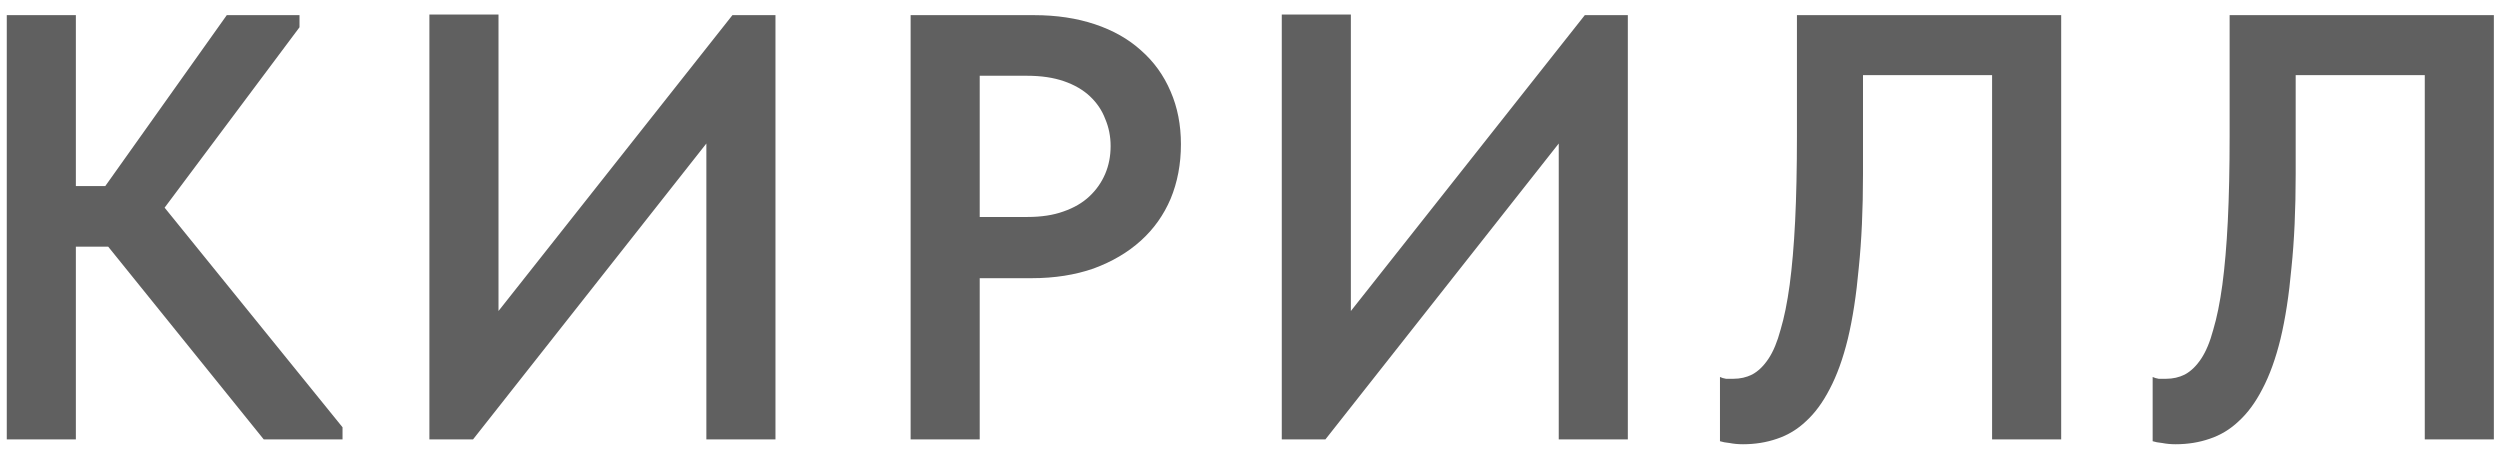
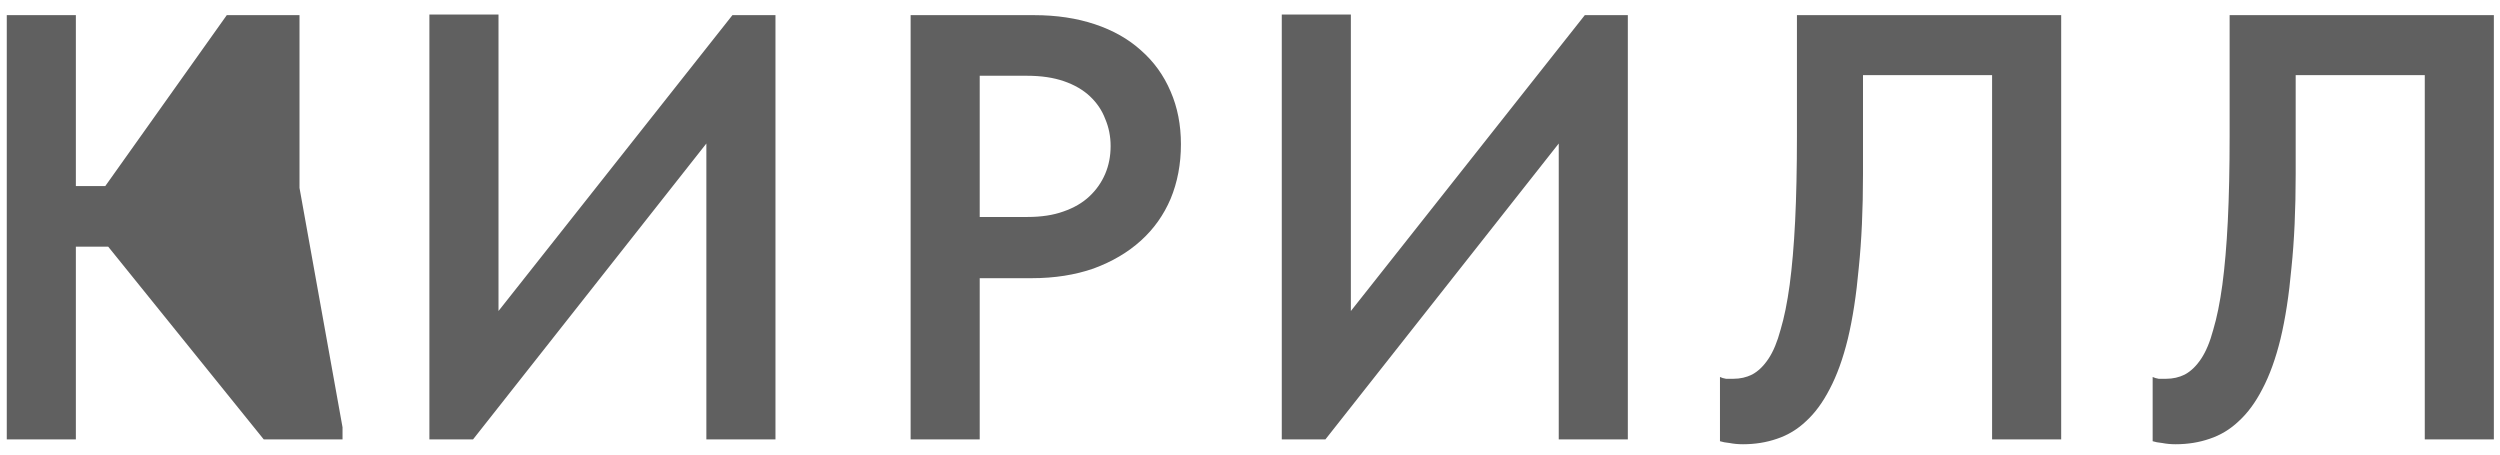
<svg xmlns="http://www.w3.org/2000/svg" width="165" height="30" viewBox="0 0 165 30" fill="none">
-   <path d="M17.407 29L5.527 14.28L14.967 1H19.767V1.8L9.807 15.12V12.4L22.607 28.2V29H17.407ZM2.807 16.28V12.28H8.887V16.28H2.807ZM5.007 1V29H0.447V1H5.007ZM28.34 29V0.96H32.901V22.2L32.02 21.64L48.34 1H51.181V29H46.62V6.4L48.38 7.24L31.221 29H28.34ZM68.261 1C69.728 1 71.061 1.2 72.261 1.6C73.461 2 74.475 2.573 75.301 3.32C76.155 4.067 76.808 4.973 77.261 6.04C77.715 7.08 77.941 8.24 77.941 9.52C77.941 10.827 77.715 12.027 77.261 13.12C76.808 14.187 76.155 15.107 75.301 15.88C74.448 16.653 73.408 17.267 72.181 17.72C70.955 18.147 69.595 18.36 68.101 18.36H64.661V29H60.101V1H68.261ZM67.821 14.32C68.728 14.32 69.515 14.2 70.181 13.96C70.875 13.72 71.448 13.387 71.901 12.96C72.355 12.533 72.701 12.04 72.941 11.48C73.181 10.92 73.301 10.307 73.301 9.64C73.301 9 73.181 8.4 72.941 7.84C72.728 7.28 72.395 6.787 71.941 6.36C71.488 5.933 70.915 5.6 70.221 5.36C69.528 5.12 68.715 5 67.781 5H64.661V14.32H67.821ZM84.597 29V0.96H89.157V22.2L88.277 21.64L104.597 1H107.437V29H102.877V6.4L104.637 7.24L87.477 29H84.597ZM115.038 29.32C114.718 29.32 114.424 29.293 114.158 29.24C113.891 29.213 113.678 29.173 113.518 29.12V24.88C113.624 24.933 113.758 24.973 113.918 25C114.078 25 114.238 25 114.398 25C114.851 25 115.264 24.907 115.638 24.72C116.038 24.507 116.398 24.16 116.718 23.68C117.038 23.2 117.304 22.56 117.518 21.76C117.758 20.96 117.958 19.973 118.118 18.8C118.278 17.6 118.398 16.2 118.478 14.6C118.558 12.973 118.598 11.107 118.598 9V1H136.038V29H131.478V4.96H122.958V11.48C122.958 13.827 122.864 15.893 122.678 17.68C122.518 19.467 122.278 21.027 121.958 22.36C121.638 23.667 121.238 24.773 120.758 25.68C120.304 26.56 119.784 27.267 119.198 27.8C118.638 28.333 117.998 28.72 117.278 28.96C116.584 29.2 115.838 29.32 115.038 29.32ZM143.595 29.32C143.275 29.32 142.982 29.293 142.715 29.24C142.449 29.213 142.235 29.173 142.075 29.12V24.88C142.182 24.933 142.315 24.973 142.475 25C142.635 25 142.795 25 142.955 25C143.409 25 143.822 24.907 144.195 24.72C144.595 24.507 144.955 24.16 145.275 23.68C145.595 23.2 145.862 22.56 146.075 21.76C146.315 20.96 146.515 19.973 146.675 18.8C146.835 17.6 146.955 16.2 147.035 14.6C147.115 12.973 147.155 11.107 147.155 9V1H164.595V29H160.035V4.96H151.515V11.48C151.515 13.827 151.422 15.893 151.235 17.68C151.075 19.467 150.835 21.027 150.515 22.36C150.195 23.667 149.795 24.773 149.315 25.68C148.862 26.56 148.342 27.267 147.755 27.8C147.195 28.333 146.555 28.72 145.835 28.96C145.142 29.2 144.395 29.32 143.595 29.32Z" fill="#606060" />
+   <path d="M17.407 29L5.527 14.28L14.967 1H19.767V1.8V12.4L22.607 28.2V29H17.407ZM2.807 16.28V12.28H8.887V16.28H2.807ZM5.007 1V29H0.447V1H5.007ZM28.34 29V0.96H32.901V22.2L32.02 21.64L48.34 1H51.181V29H46.62V6.4L48.38 7.24L31.221 29H28.34ZM68.261 1C69.728 1 71.061 1.2 72.261 1.6C73.461 2 74.475 2.573 75.301 3.32C76.155 4.067 76.808 4.973 77.261 6.04C77.715 7.08 77.941 8.24 77.941 9.52C77.941 10.827 77.715 12.027 77.261 13.12C76.808 14.187 76.155 15.107 75.301 15.88C74.448 16.653 73.408 17.267 72.181 17.72C70.955 18.147 69.595 18.36 68.101 18.36H64.661V29H60.101V1H68.261ZM67.821 14.32C68.728 14.32 69.515 14.2 70.181 13.96C70.875 13.72 71.448 13.387 71.901 12.96C72.355 12.533 72.701 12.04 72.941 11.48C73.181 10.92 73.301 10.307 73.301 9.64C73.301 9 73.181 8.4 72.941 7.84C72.728 7.28 72.395 6.787 71.941 6.36C71.488 5.933 70.915 5.6 70.221 5.36C69.528 5.12 68.715 5 67.781 5H64.661V14.32H67.821ZM84.597 29V0.96H89.157V22.2L88.277 21.64L104.597 1H107.437V29H102.877V6.4L104.637 7.24L87.477 29H84.597ZM115.038 29.32C114.718 29.32 114.424 29.293 114.158 29.24C113.891 29.213 113.678 29.173 113.518 29.12V24.88C113.624 24.933 113.758 24.973 113.918 25C114.078 25 114.238 25 114.398 25C114.851 25 115.264 24.907 115.638 24.72C116.038 24.507 116.398 24.16 116.718 23.68C117.038 23.2 117.304 22.56 117.518 21.76C117.758 20.96 117.958 19.973 118.118 18.8C118.278 17.6 118.398 16.2 118.478 14.6C118.558 12.973 118.598 11.107 118.598 9V1H136.038V29H131.478V4.96H122.958V11.48C122.958 13.827 122.864 15.893 122.678 17.68C122.518 19.467 122.278 21.027 121.958 22.36C121.638 23.667 121.238 24.773 120.758 25.68C120.304 26.56 119.784 27.267 119.198 27.8C118.638 28.333 117.998 28.72 117.278 28.96C116.584 29.2 115.838 29.32 115.038 29.32ZM143.595 29.32C143.275 29.32 142.982 29.293 142.715 29.24C142.449 29.213 142.235 29.173 142.075 29.12V24.88C142.182 24.933 142.315 24.973 142.475 25C142.635 25 142.795 25 142.955 25C143.409 25 143.822 24.907 144.195 24.72C144.595 24.507 144.955 24.16 145.275 23.68C145.595 23.2 145.862 22.56 146.075 21.76C146.315 20.96 146.515 19.973 146.675 18.8C146.835 17.6 146.955 16.2 147.035 14.6C147.115 12.973 147.155 11.107 147.155 9V1H164.595V29H160.035V4.96H151.515V11.48C151.515 13.827 151.422 15.893 151.235 17.68C151.075 19.467 150.835 21.027 150.515 22.36C150.195 23.667 149.795 24.773 149.315 25.68C148.862 26.56 148.342 27.267 147.755 27.8C147.195 28.333 146.555 28.72 145.835 28.96C145.142 29.2 144.395 29.32 143.595 29.32Z" fill="#606060" />
</svg>